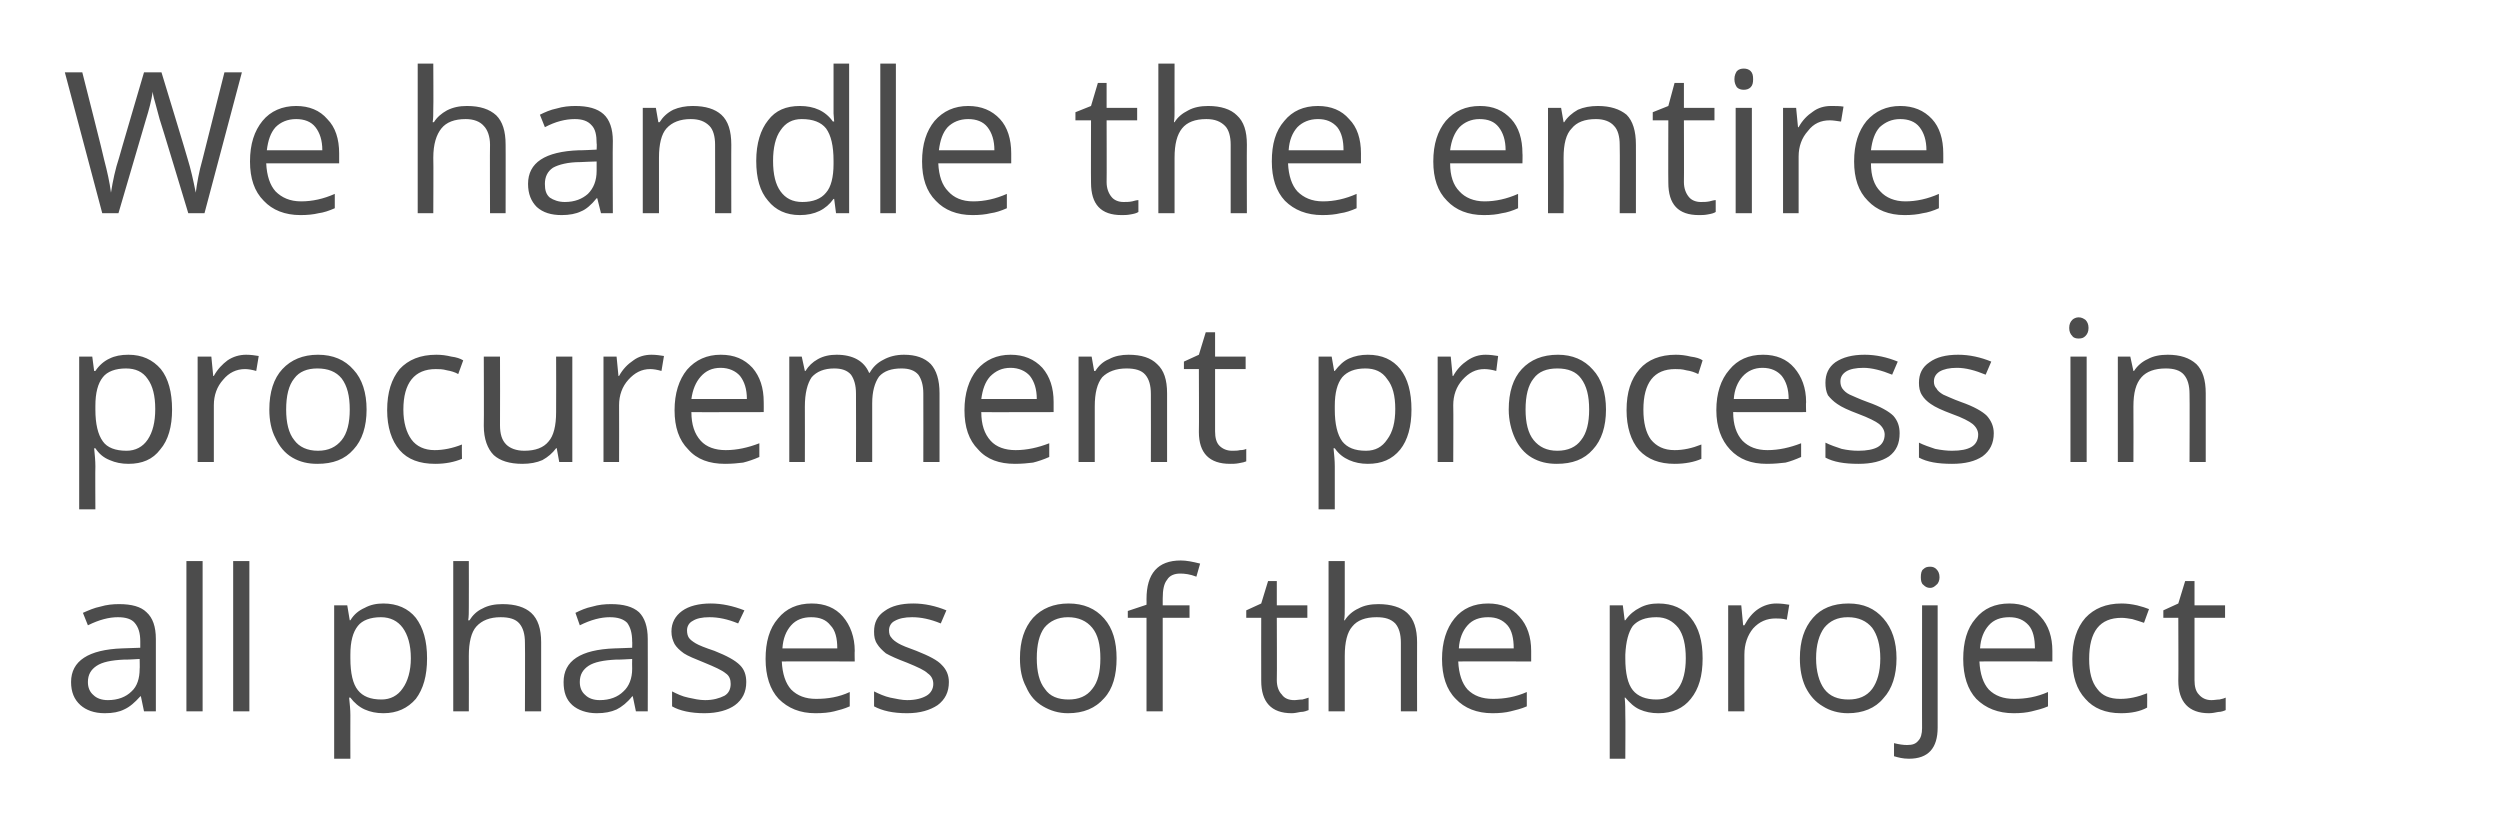
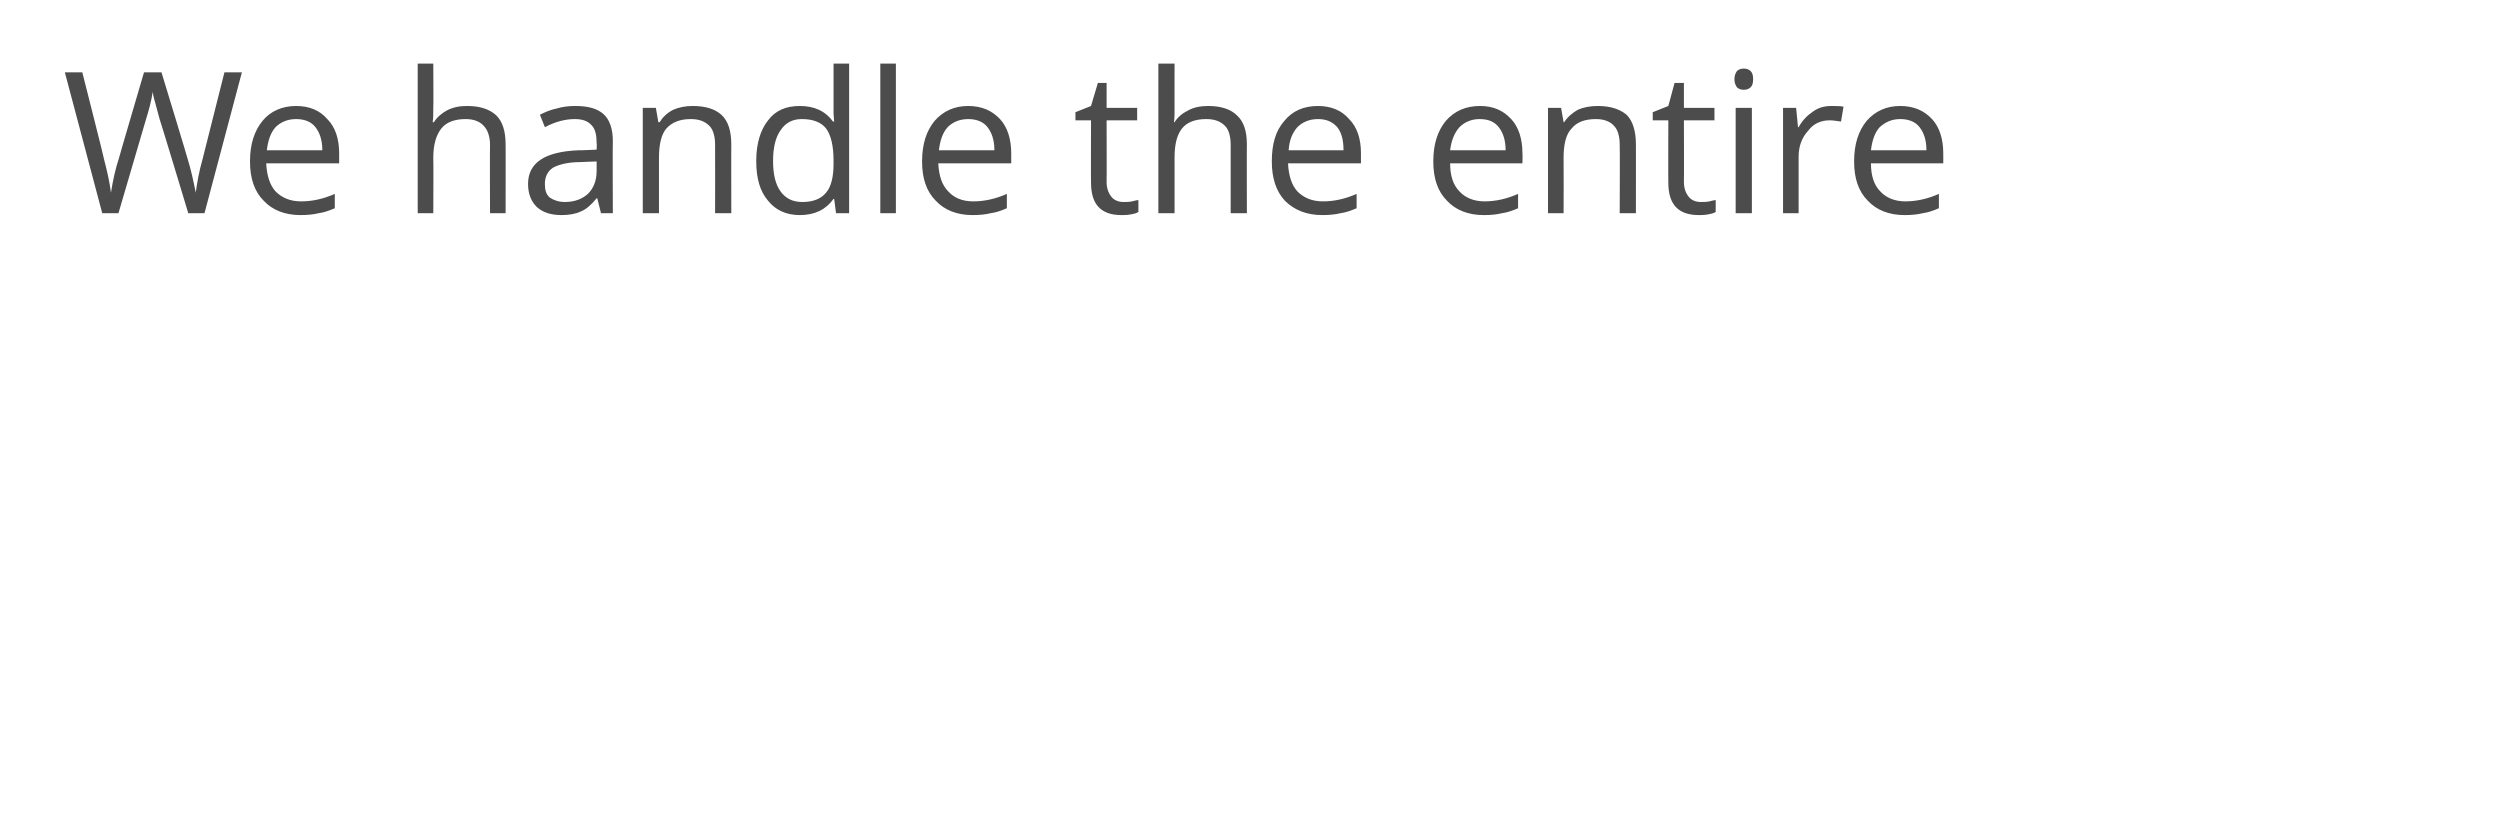
<svg xmlns="http://www.w3.org/2000/svg" version="1.1" width="401px" height="131.6px" viewBox="0 -10 401 131.6" style="top:-10px">
  <desc>We handle the entire procurement process in all phases of the project</desc>
  <defs />
  <g id="Polygon87386">
-     <path d="M 23.1 104.1 L 22.6 101.7 C 22.6 101.7 22.47 101.65 22.5 101.7 C 21.6 102.7 20.8 103.4 19.9 103.8 C 19.1 104.2 18.1 104.4 16.8 104.4 C 15.1 104.4 13.8 103.9 12.9 103.1 C 11.9 102.2 11.4 101 11.4 99.4 C 11.4 96 14.2 94.2 19.6 94 C 19.63 94.01 22.5 93.9 22.5 93.9 C 22.5 93.9 22.5 92.87 22.5 92.9 C 22.5 91.5 22.2 90.6 21.6 89.9 C 21.1 89.3 20.2 89 18.9 89 C 17.5 89 15.9 89.4 14.1 90.3 C 14.1 90.3 13.3 88.3 13.3 88.3 C 14.2 87.9 15.1 87.5 16.1 87.3 C 17.1 87 18.1 86.9 19.1 86.9 C 21.1 86.9 22.6 87.3 23.5 88.2 C 24.5 89.1 25 90.5 25 92.5 C 25 92.51 25 104.1 25 104.1 L 23.1 104.1 Z M 17.3 102.3 C 18.9 102.3 20.2 101.8 21.1 100.9 C 22 100.1 22.4 98.8 22.4 97.3 C 22.44 97.27 22.4 95.7 22.4 95.7 C 22.4 95.7 19.88 95.85 19.9 95.8 C 17.8 95.9 16.4 96.2 15.5 96.8 C 14.6 97.4 14.1 98.2 14.1 99.4 C 14.1 100.3 14.4 101 15 101.5 C 15.5 102 16.3 102.3 17.3 102.3 Z M 32.5 104.1 L 29.9 104.1 L 29.9 80 L 32.5 80 L 32.5 104.1 Z M 40 104.1 L 37.4 104.1 L 37.4 80 L 40 80 L 40 104.1 Z M 61.5 104.4 C 60.4 104.4 59.4 104.2 58.5 103.8 C 57.6 103.4 56.8 102.7 56.2 101.9 C 56.2 101.9 56 101.9 56 101.9 C 56.1 102.9 56.2 103.8 56.2 104.7 C 56.18 104.69 56.2 111.7 56.2 111.7 L 53.6 111.7 L 53.6 87.1 L 55.7 87.1 L 56.1 89.5 C 56.1 89.5 56.18 89.46 56.2 89.5 C 56.8 88.5 57.6 87.9 58.5 87.5 C 59.4 87 60.4 86.8 61.5 86.8 C 63.7 86.8 65.5 87.6 66.7 89.1 C 67.9 90.7 68.5 92.8 68.5 95.6 C 68.5 98.4 67.9 100.5 66.7 102.1 C 65.4 103.6 63.7 104.4 61.5 104.4 Z M 61.1 89 C 59.4 89 58.1 89.5 57.4 90.4 C 56.6 91.4 56.2 92.9 56.2 95 C 56.2 95 56.2 95.6 56.2 95.6 C 56.2 98 56.6 99.7 57.4 100.7 C 58.2 101.7 59.4 102.2 61.2 102.2 C 62.6 102.2 63.8 101.6 64.6 100.4 C 65.4 99.3 65.9 97.6 65.9 95.6 C 65.9 93.4 65.4 91.8 64.6 90.7 C 63.8 89.6 62.6 89 61.1 89 Z M 84.2 104.1 C 84.2 104.1 84.24 93.12 84.2 93.1 C 84.2 91.7 83.9 90.7 83.3 90 C 82.7 89.3 81.7 89 80.3 89 C 78.6 89 77.3 89.5 76.4 90.5 C 75.6 91.4 75.2 93 75.2 95.2 C 75.22 95.22 75.2 104.1 75.2 104.1 L 72.7 104.1 L 72.7 80 L 75.2 80 C 75.2 80 75.22 87.31 75.2 87.3 C 75.2 88.2 75.2 88.9 75.1 89.5 C 75.1 89.5 75.3 89.5 75.3 89.5 C 75.8 88.7 76.5 88 77.4 87.6 C 78.3 87.1 79.4 86.9 80.6 86.9 C 82.7 86.9 84.2 87.4 85.2 88.3 C 86.3 89.3 86.8 90.9 86.8 93 C 86.8 93.02 86.8 104.1 86.8 104.1 L 84.2 104.1 Z M 102 104.1 L 101.5 101.7 C 101.5 101.7 101.4 101.65 101.4 101.7 C 100.6 102.7 99.7 103.4 98.9 103.8 C 98 104.2 97 104.4 95.7 104.4 C 94.1 104.4 92.7 103.9 91.8 103.1 C 90.8 102.2 90.4 101 90.4 99.4 C 90.4 96 93.1 94.2 98.6 94 C 98.56 94.01 101.4 93.9 101.4 93.9 C 101.4 93.9 101.43 92.87 101.4 92.9 C 101.4 91.5 101.1 90.6 100.6 89.9 C 100 89.3 99.1 89 97.8 89 C 96.4 89 94.8 89.4 93 90.3 C 93 90.3 92.3 88.3 92.3 88.3 C 93.1 87.9 94 87.5 95 87.3 C 96 87 97 86.9 98 86.9 C 100 86.9 101.5 87.3 102.5 88.2 C 103.4 89.1 103.9 90.5 103.9 92.5 C 103.93 92.51 103.9 104.1 103.9 104.1 L 102 104.1 Z M 96.2 102.3 C 97.8 102.3 99.1 101.8 100 100.9 C 100.9 100.1 101.4 98.8 101.4 97.3 C 101.37 97.27 101.4 95.7 101.4 95.7 C 101.4 95.7 98.8 95.85 98.8 95.8 C 96.8 95.9 95.3 96.2 94.4 96.8 C 93.5 97.4 93 98.2 93 99.4 C 93 100.3 93.3 101 93.9 101.5 C 94.4 102 95.2 102.3 96.2 102.3 Z M 119.7 99.4 C 119.7 101 119.1 102.2 117.9 103.1 C 116.8 103.9 115.1 104.4 113 104.4 C 110.8 104.4 109 104 107.8 103.3 C 107.8 103.3 107.8 100.9 107.8 100.9 C 108.6 101.3 109.4 101.7 110.4 101.9 C 111.3 102.1 112.2 102.3 113.1 102.3 C 114.4 102.3 115.4 102 116.2 101.6 C 116.9 101.2 117.2 100.5 117.2 99.7 C 117.2 99 117 98.4 116.4 98 C 115.8 97.5 114.7 97 113 96.3 C 111.5 95.7 110.3 95.2 109.7 94.8 C 109 94.3 108.5 93.8 108.2 93.3 C 107.9 92.7 107.7 92.1 107.7 91.3 C 107.7 89.9 108.3 88.8 109.4 88 C 110.5 87.2 112.1 86.8 114 86.8 C 115.8 86.8 117.6 87.2 119.4 87.9 C 119.4 87.9 118.4 90 118.4 90 C 116.7 89.3 115.2 89 113.8 89 C 112.6 89 111.7 89.2 111.1 89.6 C 110.5 89.9 110.2 90.5 110.2 91.1 C 110.2 91.6 110.3 92 110.5 92.3 C 110.7 92.6 111.1 92.9 111.6 93.2 C 112.1 93.5 113.1 93.9 114.6 94.4 C 116.6 95.2 117.9 95.9 118.7 96.7 C 119.4 97.4 119.7 98.3 119.7 99.4 Z M 130.8 104.4 C 128.3 104.4 126.4 103.6 124.9 102.1 C 123.5 100.6 122.8 98.4 122.8 95.7 C 122.8 93 123.4 90.8 124.8 89.2 C 126.1 87.6 127.9 86.8 130.2 86.8 C 132.3 86.8 134 87.5 135.2 88.9 C 136.4 90.3 137.1 92.2 137.1 94.4 C 137.06 94.44 137.1 96.1 137.1 96.1 C 137.1 96.1 125.41 96.06 125.4 96.1 C 125.5 98.1 126 99.6 126.9 100.6 C 127.9 101.6 129.2 102.1 130.9 102.1 C 132.8 102.1 134.6 101.8 136.3 101 C 136.3 101 136.3 103.3 136.3 103.3 C 135.4 103.7 134.6 103.9 133.8 104.1 C 133 104.3 132 104.4 130.8 104.4 Z M 130.1 89 C 128.8 89 127.7 89.4 126.9 90.3 C 126.1 91.2 125.6 92.4 125.5 94 C 125.5 94 134.3 94 134.3 94 C 134.3 92.4 134 91.1 133.2 90.3 C 132.5 89.4 131.5 89 130.1 89 Z M 152.2 99.4 C 152.2 101 151.6 102.2 150.4 103.1 C 149.2 103.9 147.6 104.4 145.5 104.4 C 143.2 104.4 141.5 104 140.2 103.3 C 140.2 103.3 140.2 100.9 140.2 100.9 C 141 101.3 141.9 101.7 142.8 101.9 C 143.8 102.1 144.7 102.3 145.5 102.3 C 146.9 102.3 147.9 102 148.6 101.6 C 149.3 101.2 149.7 100.5 149.7 99.7 C 149.7 99 149.4 98.4 148.8 98 C 148.3 97.5 147.2 97 145.5 96.3 C 143.9 95.7 142.8 95.2 142.1 94.8 C 141.5 94.3 141 93.8 140.7 93.3 C 140.3 92.7 140.2 92.1 140.2 91.3 C 140.2 89.9 140.7 88.8 141.9 88 C 143 87.2 144.5 86.8 146.5 86.8 C 148.3 86.8 150.1 87.2 151.8 87.9 C 151.8 87.9 150.9 90 150.9 90 C 149.2 89.3 147.7 89 146.3 89 C 145.1 89 144.2 89.2 143.5 89.6 C 142.9 89.9 142.6 90.5 142.6 91.1 C 142.6 91.6 142.7 92 143 92.3 C 143.2 92.6 143.6 92.9 144.1 93.2 C 144.6 93.5 145.6 93.9 147 94.4 C 149 95.2 150.4 95.9 151.1 96.7 C 151.8 97.4 152.2 98.3 152.2 99.4 Z M 179.1 95.6 C 179.1 98.3 178.5 100.5 177.1 102 C 175.7 103.6 173.8 104.4 171.3 104.4 C 169.8 104.4 168.5 104 167.3 103.3 C 166.1 102.6 165.2 101.6 164.6 100.2 C 163.9 98.9 163.6 97.4 163.6 95.6 C 163.6 92.8 164.3 90.7 165.7 89.1 C 167.1 87.6 169 86.8 171.4 86.8 C 173.8 86.8 175.7 87.6 177.1 89.2 C 178.5 90.8 179.1 92.9 179.1 95.6 Z M 166.3 95.6 C 166.3 97.7 166.7 99.4 167.6 100.5 C 168.4 101.7 169.7 102.2 171.4 102.2 C 173 102.2 174.3 101.7 175.2 100.5 C 176.1 99.4 176.5 97.8 176.5 95.6 C 176.5 93.4 176.1 91.8 175.2 90.7 C 174.3 89.6 173 89 171.3 89 C 169.7 89 168.4 89.6 167.5 90.7 C 166.7 91.8 166.3 93.4 166.3 95.6 Z M 190.8 89.1 L 186.5 89.1 L 186.5 104.1 L 183.9 104.1 L 183.9 89.1 L 180.9 89.1 L 180.9 88 L 183.9 87 C 183.9 87 183.92 86.11 183.9 86.1 C 183.9 82 185.7 79.9 189.4 79.9 C 190.3 79.9 191.3 80.1 192.5 80.4 C 192.5 80.4 191.9 82.5 191.9 82.5 C 190.9 82.1 190 82 189.3 82 C 188.4 82 187.6 82.3 187.2 83 C 186.7 83.6 186.5 84.6 186.5 86 C 186.49 86.05 186.5 87.1 186.5 87.1 L 190.8 87.1 L 190.8 89.1 Z M 207.6 102.3 C 208 102.3 208.4 102.2 208.9 102.2 C 209.3 102.1 209.6 102 209.9 101.9 C 209.9 101.9 209.9 103.9 209.9 103.9 C 209.6 104 209.2 104.2 208.6 104.2 C 208.1 104.3 207.6 104.4 207.2 104.4 C 203.9 104.4 202.3 102.6 202.3 99.2 C 202.28 99.2 202.3 89.1 202.3 89.1 L 199.9 89.1 L 199.9 87.9 L 202.3 86.8 L 203.4 83.2 L 204.8 83.2 L 204.8 87.1 L 209.7 87.1 L 209.7 89.1 L 204.8 89.1 C 204.8 89.1 204.84 99.09 204.8 99.1 C 204.8 100.1 205.1 100.9 205.6 101.4 C 206 102 206.7 102.3 207.6 102.3 Z M 224.7 104.1 C 224.7 104.1 224.71 93.12 224.7 93.1 C 224.7 91.7 224.4 90.7 223.8 90 C 223.1 89.3 222.2 89 220.8 89 C 219 89 217.7 89.5 216.9 90.5 C 216.1 91.4 215.7 93 215.7 95.2 C 215.7 95.22 215.7 104.1 215.7 104.1 L 213.1 104.1 L 213.1 80 L 215.7 80 C 215.7 80 215.7 87.31 215.7 87.3 C 215.7 88.2 215.7 88.9 215.6 89.5 C 215.6 89.5 215.7 89.5 215.7 89.5 C 216.2 88.7 217 88 217.9 87.6 C 218.8 87.1 219.9 86.9 221.1 86.9 C 223.1 86.9 224.7 87.4 225.7 88.3 C 226.8 89.3 227.3 90.9 227.3 93 C 227.28 93.02 227.3 104.1 227.3 104.1 L 224.7 104.1 Z M 239.4 104.4 C 236.9 104.4 234.9 103.6 233.5 102.1 C 232 100.6 231.3 98.4 231.3 95.7 C 231.3 93 232 90.8 233.3 89.2 C 234.6 87.6 236.4 86.8 238.7 86.8 C 240.8 86.8 242.5 87.5 243.7 88.9 C 245 90.3 245.6 92.2 245.6 94.4 C 245.59 94.44 245.6 96.1 245.6 96.1 C 245.6 96.1 233.94 96.06 233.9 96.1 C 234 98.1 234.5 99.6 235.4 100.6 C 236.4 101.6 237.7 102.1 239.5 102.1 C 241.3 102.1 243.1 101.8 244.9 101 C 244.9 101 244.9 103.3 244.9 103.3 C 244 103.7 243.1 103.9 242.3 104.1 C 241.5 104.3 240.5 104.4 239.4 104.4 Z M 238.7 89 C 237.3 89 236.2 89.4 235.4 90.3 C 234.6 91.2 234.1 92.4 234 94 C 234 94 242.8 94 242.8 94 C 242.8 92.4 242.5 91.1 241.8 90.3 C 241 89.4 240 89 238.7 89 Z M 266 104.4 C 264.9 104.4 263.9 104.2 263 103.8 C 262.1 103.4 261.4 102.7 260.7 101.9 C 260.7 101.9 260.6 101.9 260.6 101.9 C 260.7 102.9 260.7 103.8 260.7 104.7 C 260.74 104.69 260.7 111.7 260.7 111.7 L 258.2 111.7 L 258.2 87.1 L 260.3 87.1 L 260.6 89.5 C 260.6 89.5 260.74 89.46 260.7 89.5 C 261.4 88.5 262.2 87.9 263 87.5 C 263.9 87 264.9 86.8 266 86.8 C 268.3 86.8 270 87.6 271.2 89.1 C 272.5 90.7 273.1 92.8 273.1 95.6 C 273.1 98.4 272.5 100.5 271.2 102.1 C 270 103.6 268.3 104.4 266 104.4 Z M 265.7 89 C 263.9 89 262.7 89.5 261.9 90.4 C 261.2 91.4 260.8 92.9 260.7 95 C 260.7 95 260.7 95.6 260.7 95.6 C 260.7 98 261.1 99.7 261.9 100.7 C 262.7 101.7 264 102.2 265.7 102.2 C 267.2 102.2 268.3 101.6 269.2 100.4 C 270 99.3 270.4 97.6 270.4 95.6 C 270.4 93.4 270 91.8 269.2 90.7 C 268.3 89.6 267.2 89 265.7 89 Z M 284.9 86.8 C 285.7 86.8 286.4 86.9 287 87 C 287 87 286.6 89.4 286.6 89.4 C 285.9 89.2 285.3 89.2 284.8 89.2 C 283.4 89.2 282.2 89.7 281.2 90.8 C 280.3 91.9 279.8 93.3 279.8 95 C 279.78 94.98 279.8 104.1 279.8 104.1 L 277.2 104.1 L 277.2 87.1 L 279.3 87.1 L 279.6 90.3 C 279.6 90.3 279.75 90.28 279.8 90.3 C 280.4 89.2 281.1 88.3 282 87.7 C 282.9 87.1 283.9 86.8 284.9 86.8 Z M 304.2 95.6 C 304.2 98.3 303.5 100.5 302.1 102 C 300.8 103.6 298.8 104.4 296.4 104.4 C 294.9 104.4 293.5 104 292.4 103.3 C 291.2 102.6 290.3 101.6 289.6 100.2 C 289 98.9 288.7 97.4 288.7 95.6 C 288.7 92.8 289.4 90.7 290.8 89.1 C 292.1 87.6 294 86.8 296.5 86.8 C 298.9 86.8 300.7 87.6 302.1 89.2 C 303.5 90.8 304.2 92.9 304.2 95.6 Z M 291.3 95.6 C 291.3 97.7 291.8 99.4 292.6 100.5 C 293.5 101.7 294.8 102.2 296.5 102.2 C 298.1 102.2 299.4 101.7 300.3 100.5 C 301.1 99.4 301.6 97.8 301.6 95.6 C 301.6 93.4 301.1 91.8 300.3 90.7 C 299.4 89.6 298.1 89 296.4 89 C 294.7 89 293.5 89.6 292.6 90.7 C 291.8 91.8 291.3 93.4 291.3 95.6 Z M 310.8 106.7 C 310.8 110 309.3 111.7 306.2 111.7 C 305.2 111.7 304.5 111.5 303.8 111.3 C 303.8 111.3 303.8 109.2 303.8 109.2 C 304.6 109.4 305.3 109.5 305.9 109.5 C 306.8 109.5 307.3 109.3 307.7 108.8 C 308.1 108.4 308.3 107.7 308.3 106.8 C 308.28 106.84 308.3 87.1 308.3 87.1 L 310.8 87.1 L 310.8 106.7 C 310.8 106.7 310.84 106.65 310.8 106.7 Z M 308.1 82.6 C 308.1 82 308.2 81.5 308.5 81.3 C 308.8 81 309.1 80.9 309.6 80.9 C 310 80.9 310.3 81 310.6 81.3 C 310.9 81.6 311.1 82 311.1 82.6 C 311.1 83.1 310.9 83.6 310.6 83.8 C 310.3 84.1 310 84.3 309.6 84.3 C 309.1 84.3 308.8 84.1 308.5 83.8 C 308.2 83.6 308.1 83.1 308.1 82.6 Z M 323 104.4 C 320.5 104.4 318.5 103.6 317 102.1 C 315.6 100.6 314.9 98.4 314.9 95.7 C 314.9 93 315.5 90.8 316.9 89.2 C 318.2 87.6 320 86.8 322.3 86.8 C 324.4 86.8 326.1 87.5 327.3 88.9 C 328.6 90.3 329.2 92.2 329.2 94.4 C 329.19 94.44 329.2 96.1 329.2 96.1 C 329.2 96.1 317.53 96.06 317.5 96.1 C 317.6 98.1 318.1 99.6 319 100.6 C 320 101.6 321.3 102.1 323.1 102.1 C 324.9 102.1 326.7 101.8 328.5 101 C 328.5 101 328.5 103.3 328.5 103.3 C 327.6 103.7 326.7 103.9 325.9 104.1 C 325.1 104.3 324.1 104.4 323 104.4 Z M 322.3 89 C 320.9 89 319.8 89.4 319 90.3 C 318.2 91.2 317.7 92.4 317.6 94 C 317.6 94 326.4 94 326.4 94 C 326.4 92.4 326.1 91.1 325.4 90.3 C 324.6 89.4 323.6 89 322.3 89 Z M 344.4 103.5 C 343.3 104.1 341.9 104.4 340.2 104.4 C 337.7 104.4 335.8 103.6 334.5 102.1 C 333.1 100.6 332.4 98.5 332.4 95.7 C 332.4 92.9 333.1 90.7 334.5 89.1 C 335.9 87.6 337.8 86.8 340.3 86.8 C 341.1 86.8 341.9 86.9 342.8 87.1 C 343.6 87.3 344.2 87.5 344.7 87.7 C 344.7 87.7 343.9 89.9 343.9 89.9 C 343.3 89.7 342.7 89.5 342 89.3 C 341.4 89.2 340.8 89.1 340.3 89.1 C 336.8 89.1 335.1 91.3 335.1 95.7 C 335.1 97.8 335.5 99.4 336.4 100.5 C 337.2 101.6 338.4 102.1 340.1 102.1 C 341.5 102.1 342.9 101.8 344.4 101.2 C 344.43 101.22 344.4 103.5 344.4 103.5 C 344.4 103.5 344.43 103.49 344.4 103.5 Z M 354.7 102.3 C 355.2 102.3 355.6 102.2 356 102.2 C 356.5 102.1 356.8 102 357 101.9 C 357 101.9 357 103.9 357 103.9 C 356.8 104 356.3 104.2 355.8 104.2 C 355.3 104.3 354.8 104.4 354.3 104.4 C 351.1 104.4 349.4 102.6 349.4 99.2 C 349.44 99.2 349.4 89.1 349.4 89.1 L 347 89.1 L 347 87.9 L 349.4 86.8 L 350.5 83.2 L 352 83.2 L 352 87.1 L 356.9 87.1 L 356.9 89.1 L 352 89.1 C 352 89.1 352 99.09 352 99.1 C 352 100.1 352.2 100.9 352.7 101.4 C 353.2 102 353.9 102.3 354.7 102.3 Z " stroke="none" fill="#4c4c4c" />
-   </g>
+     </g>
  <g id="Polygon87385">
-     <path d="M 20.6 64.4 C 19.5 64.4 18.5 64.2 17.6 63.8 C 16.6 63.4 15.9 62.8 15.3 61.9 C 15.3 61.9 15.1 61.9 15.1 61.9 C 15.2 62.9 15.3 63.9 15.3 64.8 C 15.26 64.76 15.3 71.7 15.3 71.7 L 12.7 71.7 L 12.7 47.2 L 14.8 47.2 L 15.1 49.5 C 15.1 49.5 15.26 49.52 15.3 49.5 C 15.9 48.6 16.7 47.9 17.6 47.5 C 18.4 47.1 19.4 46.9 20.6 46.9 C 22.8 46.9 24.5 47.7 25.8 49.2 C 27 50.7 27.6 52.9 27.6 55.7 C 27.6 58.4 27 60.6 25.7 62.1 C 24.5 63.7 22.8 64.4 20.6 64.4 Z M 20.2 49.1 C 18.5 49.1 17.2 49.6 16.5 50.5 C 15.7 51.5 15.3 53 15.3 55.1 C 15.3 55.1 15.3 55.7 15.3 55.7 C 15.3 58 15.7 59.7 16.5 60.8 C 17.2 61.8 18.5 62.3 20.3 62.3 C 21.7 62.3 22.9 61.7 23.7 60.5 C 24.5 59.3 24.9 57.7 24.9 55.6 C 24.9 53.5 24.5 51.9 23.7 50.8 C 22.9 49.6 21.7 49.1 20.2 49.1 Z M 39.5 46.9 C 40.2 46.9 40.9 47 41.5 47.1 C 41.5 47.1 41.1 49.5 41.1 49.5 C 40.4 49.3 39.8 49.2 39.3 49.2 C 37.9 49.2 36.7 49.8 35.8 50.9 C 34.8 52 34.3 53.4 34.3 55 C 34.31 55.05 34.3 64.1 34.3 64.1 L 31.7 64.1 L 31.7 47.2 L 33.9 47.2 L 34.2 50.3 C 34.2 50.3 34.28 50.34 34.3 50.3 C 34.9 49.2 35.7 48.4 36.5 47.8 C 37.4 47.2 38.4 46.9 39.5 46.9 Z M 58.8 55.7 C 58.8 58.4 58.1 60.6 56.7 62.1 C 55.3 63.7 53.4 64.4 50.9 64.4 C 49.4 64.4 48.1 64.1 46.9 63.4 C 45.7 62.7 44.8 61.6 44.2 60.3 C 43.5 59 43.2 57.4 43.2 55.7 C 43.2 52.9 43.9 50.7 45.3 49.2 C 46.7 47.7 48.6 46.9 51 46.9 C 53.4 46.9 55.3 47.7 56.7 49.3 C 58.1 50.8 58.8 53 58.8 55.7 Z M 45.9 55.7 C 45.9 57.8 46.3 59.5 47.2 60.6 C 48 61.7 49.3 62.3 51 62.3 C 52.7 62.3 53.9 61.7 54.8 60.6 C 55.7 59.5 56.1 57.8 56.1 55.7 C 56.1 53.5 55.7 51.9 54.8 50.7 C 53.9 49.6 52.6 49.1 50.9 49.1 C 49.3 49.1 48 49.6 47.2 50.7 C 46.3 51.8 45.9 53.5 45.9 55.7 Z M 74.1 63.6 C 72.9 64.1 71.5 64.4 69.8 64.4 C 67.3 64.4 65.4 63.7 64.1 62.2 C 62.8 60.7 62.1 58.5 62.1 55.8 C 62.1 52.9 62.8 50.8 64.1 49.2 C 65.5 47.7 67.4 46.9 70 46.9 C 70.8 46.9 71.6 47 72.4 47.2 C 73.2 47.3 73.8 47.5 74.3 47.8 C 74.3 47.8 73.5 50 73.5 50 C 73 49.7 72.3 49.5 71.7 49.4 C 71 49.2 70.4 49.2 69.9 49.2 C 66.5 49.2 64.7 51.4 64.7 55.7 C 64.7 57.8 65.2 59.4 66 60.5 C 66.8 61.6 68.1 62.2 69.7 62.2 C 71.1 62.2 72.6 61.9 74.1 61.3 C 74.06 61.29 74.1 63.6 74.1 63.6 C 74.1 63.6 74.06 63.55 74.1 63.6 Z M 80.2 47.2 C 80.2 47.2 80.23 58.18 80.2 58.2 C 80.2 59.6 80.5 60.6 81.2 61.3 C 81.8 61.9 82.8 62.3 84.1 62.3 C 85.9 62.3 87.2 61.8 88 60.8 C 88.8 59.9 89.2 58.3 89.2 56.1 C 89.23 56.1 89.2 47.2 89.2 47.2 L 91.8 47.2 L 91.8 64.1 L 89.7 64.1 L 89.3 61.9 C 89.3 61.9 89.17 61.86 89.2 61.9 C 88.6 62.7 87.9 63.3 87 63.8 C 86.1 64.2 85 64.4 83.8 64.4 C 81.7 64.4 80.2 63.9 79.2 63 C 78.2 62 77.6 60.4 77.6 58.3 C 77.64 58.28 77.6 47.2 77.6 47.2 L 80.2 47.2 Z M 104.5 46.9 C 105.2 46.9 105.9 47 106.5 47.1 C 106.5 47.1 106.1 49.5 106.1 49.5 C 105.4 49.3 104.8 49.2 104.3 49.2 C 102.9 49.2 101.8 49.8 100.8 50.9 C 99.8 52 99.3 53.4 99.3 55 C 99.32 55.05 99.3 64.1 99.3 64.1 L 96.8 64.1 L 96.8 47.2 L 98.9 47.2 L 99.2 50.3 C 99.2 50.3 99.29 50.34 99.3 50.3 C 99.9 49.2 100.7 48.4 101.6 47.8 C 102.4 47.2 103.4 46.9 104.5 46.9 Z M 116.3 64.4 C 113.8 64.4 111.8 63.7 110.4 62.1 C 108.9 60.6 108.2 58.5 108.2 55.8 C 108.2 53.1 108.9 50.9 110.2 49.3 C 111.6 47.7 113.4 46.9 115.6 46.9 C 117.8 46.9 119.4 47.6 120.7 49 C 121.9 50.4 122.5 52.2 122.5 54.5 C 122.52 54.51 122.5 56.1 122.5 56.1 C 122.5 56.1 110.87 56.13 110.9 56.1 C 110.9 58.1 111.4 59.6 112.4 60.7 C 113.3 61.7 114.7 62.2 116.4 62.2 C 118.2 62.2 120 61.8 121.8 61.1 C 121.8 61.1 121.8 63.3 121.8 63.3 C 120.9 63.7 120 64 119.2 64.2 C 118.4 64.3 117.4 64.4 116.3 64.4 Z M 115.6 49 C 114.2 49 113.2 49.5 112.4 50.4 C 111.6 51.3 111.1 52.5 110.9 54 C 110.9 54 119.8 54 119.8 54 C 119.8 52.4 119.4 51.2 118.7 50.3 C 118 49.5 116.9 49 115.6 49 Z M 148.1 64.1 C 148.1 64.1 148.12 53.12 148.1 53.1 C 148.1 51.8 147.8 50.8 147.3 50.1 C 146.7 49.4 145.8 49.1 144.6 49.1 C 143 49.1 141.8 49.5 141 50.4 C 140.3 51.4 139.9 52.8 139.9 54.7 C 139.9 54.68 139.9 64.1 139.9 64.1 L 137.3 64.1 C 137.3 64.1 137.33 53.12 137.3 53.1 C 137.3 51.8 137 50.8 136.5 50.1 C 135.9 49.4 135 49.1 133.8 49.1 C 132.2 49.1 131 49.6 130.2 50.5 C 129.5 51.5 129.1 53.1 129.1 55.2 C 129.12 55.25 129.1 64.1 129.1 64.1 L 126.6 64.1 L 126.6 47.2 L 128.6 47.2 L 129.1 49.5 C 129.1 49.5 129.18 49.52 129.2 49.5 C 129.7 48.7 130.3 48.1 131.2 47.6 C 132.1 47.1 133.1 46.9 134.2 46.9 C 136.8 46.9 138.6 47.9 139.4 49.8 C 139.4 49.8 139.5 49.8 139.5 49.8 C 140 48.9 140.7 48.2 141.7 47.7 C 142.6 47.2 143.7 46.9 145 46.9 C 146.9 46.9 148.3 47.4 149.3 48.4 C 150.2 49.4 150.7 50.9 150.7 53.1 C 150.69 53.09 150.7 64.1 150.7 64.1 L 148.1 64.1 Z M 162.8 64.4 C 160.3 64.4 158.3 63.7 156.9 62.1 C 155.4 60.6 154.7 58.5 154.7 55.8 C 154.7 53.1 155.4 50.9 156.7 49.3 C 158.1 47.7 159.9 46.9 162.1 46.9 C 164.2 46.9 165.9 47.6 167.2 49 C 168.4 50.4 169 52.2 169 54.5 C 169.01 54.51 169 56.1 169 56.1 C 169 56.1 157.36 56.13 157.4 56.1 C 157.4 58.1 157.9 59.6 158.9 60.7 C 159.8 61.7 161.2 62.2 162.9 62.2 C 164.7 62.2 166.5 61.8 168.3 61.1 C 168.3 61.1 168.3 63.3 168.3 63.3 C 167.4 63.7 166.5 64 165.7 64.2 C 164.9 64.3 163.9 64.4 162.8 64.4 Z M 162.1 49 C 160.7 49 159.7 49.5 158.8 50.4 C 158 51.3 157.6 52.5 157.4 54 C 157.4 54 166.3 54 166.3 54 C 166.3 52.4 165.9 51.2 165.2 50.3 C 164.5 49.5 163.4 49 162.1 49 Z M 184.6 64.1 C 184.6 64.1 184.62 53.18 184.6 53.2 C 184.6 51.8 184.3 50.8 183.7 50.1 C 183.1 49.4 182.1 49.1 180.7 49.1 C 179 49.1 177.7 49.6 176.8 50.5 C 176 51.5 175.6 53 175.6 55.2 C 175.61 55.25 175.6 64.1 175.6 64.1 L 173 64.1 L 173 47.2 L 175.1 47.2 L 175.5 49.5 C 175.5 49.5 175.67 49.52 175.7 49.5 C 176.2 48.7 176.9 48 177.9 47.6 C 178.8 47.1 179.9 46.9 181 46.9 C 183.1 46.9 184.6 47.4 185.6 48.4 C 186.7 49.4 187.2 50.9 187.2 53.1 C 187.19 53.09 187.2 64.1 187.2 64.1 L 184.6 64.1 Z M 197.6 62.3 C 198.1 62.3 198.5 62.3 198.9 62.2 C 199.4 62.2 199.7 62.1 199.9 62 C 199.9 62 199.9 64 199.9 64 C 199.7 64.1 199.3 64.2 198.7 64.3 C 198.2 64.4 197.7 64.4 197.3 64.4 C 194 64.4 192.3 62.7 192.3 59.3 C 192.34 59.26 192.3 49.2 192.3 49.2 L 189.9 49.2 L 189.9 48 L 192.3 46.9 L 193.4 43.3 L 194.9 43.3 L 194.9 47.2 L 199.8 47.2 L 199.8 49.2 L 194.9 49.2 C 194.9 49.2 194.91 59.16 194.9 59.2 C 194.9 60.2 195.1 61 195.6 61.5 C 196.1 62 196.8 62.3 197.6 62.3 Z M 219.4 64.4 C 218.3 64.4 217.3 64.2 216.4 63.8 C 215.5 63.4 214.7 62.8 214.1 61.9 C 214.1 61.9 213.9 61.9 213.9 61.9 C 214 62.9 214.1 63.9 214.1 64.8 C 214.1 64.76 214.1 71.7 214.1 71.7 L 211.5 71.7 L 211.5 47.2 L 213.6 47.2 L 214 49.5 C 214 49.5 214.1 49.52 214.1 49.5 C 214.8 48.6 215.5 47.9 216.4 47.5 C 217.3 47.1 218.3 46.9 219.4 46.9 C 221.7 46.9 223.4 47.7 224.6 49.2 C 225.8 50.7 226.4 52.9 226.4 55.7 C 226.4 58.4 225.8 60.6 224.6 62.1 C 223.3 63.7 221.6 64.4 219.4 64.4 Z M 219 49.1 C 217.3 49.1 216.1 49.6 215.3 50.5 C 214.5 51.5 214.1 53 214.1 55.1 C 214.1 55.1 214.1 55.7 214.1 55.7 C 214.1 58 214.5 59.7 215.3 60.8 C 216.1 61.8 217.3 62.3 219.1 62.3 C 220.6 62.3 221.7 61.7 222.5 60.5 C 223.4 59.3 223.8 57.7 223.8 55.6 C 223.8 53.5 223.4 51.9 222.5 50.8 C 221.7 49.6 220.5 49.1 219 49.1 Z M 238.3 46.9 C 239 46.9 239.7 47 240.3 47.1 C 240.3 47.1 240 49.5 240 49.5 C 239.3 49.3 238.6 49.2 238.1 49.2 C 236.7 49.2 235.6 49.8 234.6 50.9 C 233.6 52 233.1 53.4 233.1 55 C 233.14 55.05 233.1 64.1 233.1 64.1 L 230.6 64.1 L 230.6 47.2 L 232.7 47.2 L 233 50.3 C 233 50.3 233.11 50.34 233.1 50.3 C 233.7 49.2 234.5 48.4 235.4 47.8 C 236.3 47.2 237.2 46.9 238.3 46.9 Z M 257.6 55.7 C 257.6 58.4 256.9 60.6 255.5 62.1 C 254.1 63.7 252.2 64.4 249.7 64.4 C 248.2 64.4 246.9 64.1 245.7 63.4 C 244.5 62.7 243.6 61.6 243 60.3 C 242.4 59 242 57.4 242 55.7 C 242 52.9 242.7 50.7 244.1 49.2 C 245.5 47.7 247.4 46.9 249.9 46.9 C 252.2 46.9 254.1 47.7 255.5 49.3 C 256.9 50.8 257.6 53 257.6 55.7 Z M 244.7 55.7 C 244.7 57.8 245.1 59.5 246 60.6 C 246.9 61.7 248.1 62.3 249.8 62.3 C 251.5 62.3 252.8 61.7 253.6 60.6 C 254.5 59.5 254.9 57.8 254.9 55.7 C 254.9 53.5 254.5 51.9 253.6 50.7 C 252.8 49.6 251.5 49.1 249.8 49.1 C 248.1 49.1 246.8 49.6 246 50.7 C 245.1 51.8 244.7 53.5 244.7 55.7 Z M 272.9 63.6 C 271.8 64.1 270.3 64.4 268.6 64.4 C 266.2 64.4 264.3 63.7 262.9 62.2 C 261.6 60.7 260.9 58.5 260.9 55.8 C 260.9 52.9 261.6 50.8 263 49.2 C 264.3 47.7 266.3 46.9 268.8 46.9 C 269.6 46.9 270.4 47 271.2 47.2 C 272 47.3 272.7 47.5 273.1 47.8 C 273.1 47.8 272.4 50 272.4 50 C 271.8 49.7 271.2 49.5 270.5 49.4 C 269.8 49.2 269.2 49.2 268.7 49.2 C 265.3 49.2 263.6 51.4 263.6 55.7 C 263.6 57.8 264 59.4 264.8 60.5 C 265.7 61.6 266.9 62.2 268.6 62.2 C 270 62.2 271.4 61.9 272.9 61.3 C 272.89 61.29 272.9 63.6 272.9 63.6 C 272.9 63.6 272.89 63.55 272.9 63.6 Z M 283.4 64.4 C 280.9 64.4 279 63.7 277.5 62.1 C 276.1 60.6 275.3 58.5 275.3 55.8 C 275.3 53.1 276 50.9 277.4 49.3 C 278.7 47.7 280.5 46.9 282.8 46.9 C 284.9 46.9 286.6 47.6 287.8 49 C 289 50.4 289.7 52.2 289.7 54.5 C 289.65 54.51 289.7 56.1 289.7 56.1 C 289.7 56.1 278 56.13 278 56.1 C 278 58.1 278.5 59.6 279.5 60.7 C 280.5 61.7 281.8 62.2 283.5 62.2 C 285.3 62.2 287.1 61.8 288.9 61.1 C 288.9 61.1 288.9 63.3 288.9 63.3 C 288 63.7 287.2 64 286.4 64.2 C 285.5 64.3 284.6 64.4 283.4 64.4 Z M 282.7 49 C 281.4 49 280.3 49.5 279.5 50.4 C 278.7 51.3 278.2 52.5 278.1 54 C 278.1 54 286.9 54 286.9 54 C 286.9 52.4 286.5 51.2 285.8 50.3 C 285.1 49.5 284.1 49 282.7 49 Z M 304.7 59.5 C 304.7 61.1 304.2 62.3 303 63.2 C 301.8 64 300.2 64.4 298.1 64.4 C 295.8 64.4 294.1 64.1 292.8 63.4 C 292.8 63.4 292.8 61 292.8 61 C 293.6 61.4 294.5 61.7 295.4 62 C 296.3 62.2 297.2 62.3 298.1 62.3 C 299.4 62.3 300.5 62.1 301.2 61.7 C 301.9 61.3 302.3 60.6 302.3 59.7 C 302.3 59.1 302 58.5 301.4 58 C 300.9 57.6 299.7 57 298.1 56.4 C 296.5 55.8 295.4 55.3 294.7 54.8 C 294.1 54.4 293.6 53.9 293.2 53.4 C 292.9 52.8 292.8 52.1 292.8 51.4 C 292.8 50 293.3 48.9 294.4 48.1 C 295.6 47.3 297.1 46.9 299.1 46.9 C 300.9 46.9 302.7 47.3 304.4 48 C 304.4 48 303.5 50.1 303.5 50.1 C 301.8 49.4 300.2 49 298.9 49 C 297.7 49 296.7 49.2 296.1 49.6 C 295.5 50 295.2 50.5 295.2 51.2 C 295.2 51.6 295.3 52 295.5 52.3 C 295.8 52.7 296.1 53 296.7 53.3 C 297.2 53.5 298.2 54 299.6 54.5 C 301.6 55.2 303 56 303.7 56.7 C 304.4 57.5 304.7 58.4 304.7 59.5 Z M 319.8 59.5 C 319.8 61.1 319.2 62.3 318 63.2 C 316.8 64 315.2 64.4 313.1 64.4 C 310.8 64.4 309.1 64.1 307.8 63.4 C 307.8 63.4 307.8 61 307.8 61 C 308.6 61.4 309.5 61.7 310.4 62 C 311.4 62.2 312.3 62.3 313.1 62.3 C 314.5 62.3 315.5 62.1 316.2 61.7 C 316.9 61.3 317.3 60.6 317.3 59.7 C 317.3 59.1 317 58.5 316.4 58 C 315.9 57.6 314.8 57 313.1 56.4 C 311.5 55.8 310.4 55.3 309.7 54.8 C 309.1 54.4 308.6 53.9 308.3 53.4 C 307.9 52.8 307.8 52.1 307.8 51.4 C 307.8 50 308.3 48.9 309.5 48.1 C 310.6 47.3 312.1 46.9 314.1 46.9 C 315.9 46.9 317.7 47.3 319.4 48 C 319.4 48 318.5 50.1 318.5 50.1 C 316.8 49.4 315.3 49 313.9 49 C 312.7 49 311.8 49.2 311.1 49.6 C 310.5 50 310.2 50.5 310.2 51.2 C 310.2 51.6 310.3 52 310.6 52.3 C 310.8 52.7 311.2 53 311.7 53.3 C 312.2 53.5 313.2 54 314.6 54.5 C 316.6 55.2 318 56 318.7 56.7 C 319.4 57.5 319.8 58.4 319.8 59.5 Z M 334.7 64.1 L 332.1 64.1 L 332.1 47.2 L 334.7 47.2 L 334.7 64.1 Z M 331.9 42.6 C 331.9 42 332.1 41.6 332.4 41.3 C 332.6 41.1 333 40.9 333.4 40.9 C 333.9 40.9 334.2 41.1 334.5 41.3 C 334.8 41.6 335 42 335 42.6 C 335 43.2 334.8 43.6 334.5 43.9 C 334.2 44.2 333.9 44.3 333.4 44.3 C 333 44.3 332.6 44.2 332.4 43.9 C 332.1 43.6 331.9 43.2 331.9 42.6 Z M 351.2 64.1 C 351.2 64.1 351.24 53.18 351.2 53.2 C 351.2 51.8 350.9 50.8 350.3 50.1 C 349.7 49.4 348.7 49.1 347.4 49.1 C 345.6 49.1 344.3 49.6 343.5 50.5 C 342.6 51.5 342.2 53 342.2 55.2 C 342.23 55.25 342.2 64.1 342.2 64.1 L 339.7 64.1 L 339.7 47.2 L 341.7 47.2 L 342.2 49.5 C 342.2 49.5 342.29 49.52 342.3 49.5 C 342.8 48.7 343.6 48 344.5 47.6 C 345.4 47.1 346.5 46.9 347.7 46.9 C 349.7 46.9 351.2 47.4 352.3 48.4 C 353.3 49.4 353.8 50.9 353.8 53.1 C 353.81 53.09 353.8 64.1 353.8 64.1 L 351.2 64.1 Z " stroke="none" fill="#4c4c4c" />
-   </g>
+     </g>
  <g id="Polygon87384">
    <path d="M 32.8 24.2 L 30.2 24.2 C 30.2 24.2 25.64 9.08 25.6 9.1 C 25.4 8.4 25.2 7.6 24.9 6.5 C 24.6 5.5 24.5 4.9 24.5 4.7 C 24.3 6.1 23.9 7.6 23.4 9.2 C 23.41 9.17 19 24.2 19 24.2 L 16.4 24.2 L 10.4 1.6 L 13.2 1.6 C 13.2 1.6 16.75 15.56 16.7 15.6 C 17.2 17.5 17.6 19.3 17.8 20.9 C 18.1 19 18.5 17.1 19.1 15.3 C 19.06 15.34 23.1 1.6 23.1 1.6 L 25.9 1.6 C 25.9 1.6 30.13 15.47 30.1 15.5 C 30.6 17.1 31 18.9 31.4 20.9 C 31.6 19.4 31.9 17.6 32.5 15.5 C 32.49 15.53 36 1.6 36 1.6 L 38.8 1.6 L 32.8 24.2 Z M 48.2 24.5 C 45.7 24.5 43.7 23.7 42.3 22.2 C 40.8 20.7 40.1 18.6 40.1 15.9 C 40.1 13.1 40.8 11 42.1 9.4 C 43.4 7.8 45.3 7 47.5 7 C 49.6 7 51.3 7.7 52.5 9.1 C 53.8 10.4 54.4 12.3 54.4 14.6 C 54.4 14.57 54.4 16.2 54.4 16.2 C 54.4 16.2 42.74 16.19 42.7 16.2 C 42.8 18.2 43.3 19.7 44.2 20.7 C 45.2 21.7 46.5 22.3 48.3 22.3 C 50.1 22.3 51.9 21.9 53.7 21.1 C 53.7 21.1 53.7 23.4 53.7 23.4 C 52.8 23.8 51.9 24.1 51.1 24.2 C 50.3 24.4 49.3 24.5 48.2 24.5 Z M 47.5 9.1 C 46.1 9.1 45 9.6 44.2 10.4 C 43.4 11.3 43 12.5 42.8 14.1 C 42.8 14.1 51.7 14.1 51.7 14.1 C 51.7 12.5 51.3 11.3 50.6 10.4 C 49.9 9.5 48.8 9.1 47.5 9.1 Z M 78.6 24.2 C 78.6 24.2 78.56 13.25 78.6 13.2 C 78.6 11.9 78.2 10.8 77.6 10.2 C 77 9.5 76 9.1 74.7 9.1 C 72.9 9.1 71.6 9.6 70.8 10.6 C 70 11.6 69.5 13.1 69.5 15.3 C 69.54 15.34 69.5 24.2 69.5 24.2 L 67 24.2 L 67 0.2 L 69.5 0.2 C 69.5 0.2 69.54 7.44 69.5 7.4 C 69.5 8.3 69.5 9 69.4 9.6 C 69.4 9.6 69.6 9.6 69.6 9.6 C 70.1 8.8 70.8 8.2 71.7 7.7 C 72.7 7.2 73.7 7 74.9 7 C 77 7 78.5 7.5 79.6 8.5 C 80.6 9.5 81.1 11 81.1 13.2 C 81.12 13.15 81.1 24.2 81.1 24.2 L 78.6 24.2 Z M 96.4 24.2 L 95.8 21.8 C 95.8 21.8 95.72 21.78 95.7 21.8 C 94.9 22.8 94 23.6 93.2 23.9 C 92.4 24.3 91.3 24.5 90.1 24.5 C 88.4 24.5 87.1 24.1 86.1 23.2 C 85.2 22.3 84.7 21.1 84.7 19.5 C 84.7 16.1 87.4 14.3 92.9 14.1 C 92.88 14.14 95.7 14 95.7 14 C 95.7 14 95.75 13 95.7 13 C 95.7 11.7 95.5 10.7 94.9 10.1 C 94.3 9.4 93.4 9.1 92.2 9.1 C 90.7 9.1 89.1 9.5 87.4 10.4 C 87.4 10.4 86.6 8.4 86.6 8.4 C 87.4 8 88.3 7.6 89.3 7.4 C 90.3 7.1 91.3 7 92.3 7 C 94.3 7 95.8 7.4 96.8 8.3 C 97.8 9.2 98.3 10.7 98.3 12.6 C 98.25 12.64 98.3 24.2 98.3 24.2 L 96.4 24.2 Z M 90.6 22.4 C 92.2 22.4 93.4 21.9 94.3 21.1 C 95.2 20.2 95.7 19 95.7 17.4 C 95.69 17.4 95.7 15.9 95.7 15.9 C 95.7 15.9 93.12 15.98 93.1 16 C 91.1 16 89.6 16.4 88.7 16.9 C 87.8 17.5 87.4 18.4 87.4 19.5 C 87.4 20.5 87.6 21.2 88.2 21.7 C 88.8 22.1 89.6 22.4 90.6 22.4 Z M 114.7 24.2 C 114.7 24.2 114.72 13.25 114.7 13.2 C 114.7 11.9 114.4 10.8 113.8 10.2 C 113.1 9.5 112.2 9.1 110.8 9.1 C 109.1 9.1 107.8 9.6 106.9 10.6 C 106.1 11.5 105.7 13.1 105.7 15.3 C 105.7 15.31 105.7 24.2 105.7 24.2 L 103.1 24.2 L 103.1 7.3 L 105.2 7.3 L 105.6 9.6 C 105.6 9.6 105.76 9.59 105.8 9.6 C 106.3 8.8 107 8.1 108 7.6 C 108.9 7.2 110 7 111.1 7 C 113.2 7 114.7 7.5 115.7 8.4 C 116.8 9.4 117.3 11 117.3 13.2 C 117.28 13.15 117.3 24.2 117.3 24.2 L 114.7 24.2 Z M 133.8 21.9 C 133.8 21.9 133.65 21.92 133.7 21.9 C 132.5 23.6 130.7 24.5 128.3 24.5 C 126.1 24.5 124.4 23.7 123.2 22.2 C 121.9 20.7 121.3 18.6 121.3 15.8 C 121.3 13 122 10.8 123.2 9.3 C 124.4 7.7 126.1 7 128.3 7 C 130.6 7 132.4 7.8 133.6 9.5 C 133.62 9.46 133.8 9.5 133.8 9.5 L 133.7 8.2 L 133.7 7.1 L 133.7 0.2 L 136.2 0.2 L 136.2 24.2 L 134.1 24.2 L 133.8 21.9 Z M 128.7 22.4 C 130.4 22.4 131.7 21.9 132.5 20.9 C 133.3 20 133.7 18.4 133.7 16.3 C 133.7 16.3 133.7 15.8 133.7 15.8 C 133.7 13.4 133.3 11.7 132.5 10.6 C 131.7 9.6 130.4 9.1 128.6 9.1 C 127.1 9.1 126 9.7 125.2 10.9 C 124.4 12 124 13.7 124 15.8 C 124 18 124.4 19.6 125.2 20.7 C 126 21.8 127.1 22.4 128.7 22.4 Z M 143.7 24.2 L 141.2 24.2 L 141.2 0.2 L 143.7 0.2 L 143.7 24.2 Z M 156 24.5 C 153.5 24.5 151.5 23.7 150.1 22.2 C 148.6 20.7 147.9 18.6 147.9 15.9 C 147.9 13.1 148.6 11 149.9 9.4 C 151.3 7.8 153.1 7 155.3 7 C 157.4 7 159.1 7.7 160.4 9.1 C 161.6 10.4 162.2 12.3 162.2 14.6 C 162.2 14.57 162.2 16.2 162.2 16.2 C 162.2 16.2 150.55 16.19 150.5 16.2 C 150.6 18.2 151.1 19.7 152.1 20.7 C 153 21.7 154.3 22.3 156.1 22.3 C 157.9 22.3 159.7 21.9 161.5 21.1 C 161.5 21.1 161.5 23.4 161.5 23.4 C 160.6 23.8 159.7 24.1 158.9 24.2 C 158.1 24.4 157.1 24.5 156 24.5 Z M 155.3 9.1 C 153.9 9.1 152.8 9.6 152 10.4 C 151.2 11.3 150.8 12.5 150.6 14.1 C 150.6 14.1 159.5 14.1 159.5 14.1 C 159.5 12.5 159.1 11.3 158.4 10.4 C 157.7 9.5 156.6 9.1 155.3 9.1 Z M 180.2 22.4 C 180.7 22.4 181.1 22.4 181.6 22.3 C 182 22.2 182.3 22.1 182.6 22.1 C 182.6 22.1 182.6 24 182.6 24 C 182.3 24.2 181.9 24.3 181.3 24.4 C 180.8 24.5 180.3 24.5 179.9 24.5 C 176.6 24.5 175 22.8 175 19.3 C 174.97 19.33 175 9.3 175 9.3 L 172.5 9.3 L 172.5 8 L 175 7 L 176.1 3.3 L 177.5 3.3 L 177.5 7.3 L 182.4 7.3 L 182.4 9.3 L 177.5 9.3 C 177.5 9.3 177.53 19.22 177.5 19.2 C 177.5 20.2 177.8 21 178.3 21.6 C 178.7 22.1 179.4 22.4 180.2 22.4 Z M 197.4 24.2 C 197.4 24.2 197.41 13.25 197.4 13.2 C 197.4 11.9 197.1 10.8 196.5 10.2 C 195.8 9.5 194.9 9.1 193.5 9.1 C 191.7 9.1 190.4 9.6 189.6 10.6 C 188.8 11.6 188.4 13.1 188.4 15.3 C 188.39 15.34 188.4 24.2 188.4 24.2 L 185.8 24.2 L 185.8 0.2 L 188.4 0.2 C 188.4 0.2 188.39 7.44 188.4 7.4 C 188.4 8.3 188.4 9 188.3 9.6 C 188.3 9.6 188.4 9.6 188.4 9.6 C 188.9 8.8 189.6 8.2 190.6 7.7 C 191.5 7.2 192.6 7 193.8 7 C 195.8 7 197.4 7.5 198.4 8.5 C 199.5 9.5 200 11 200 13.2 C 199.97 13.15 200 24.2 200 24.2 L 197.4 24.2 Z M 212.1 24.5 C 209.6 24.5 207.6 23.7 206.1 22.2 C 204.7 20.7 204 18.6 204 15.9 C 204 13.1 204.6 11 206 9.4 C 207.3 7.8 209.1 7 211.4 7 C 213.5 7 215.2 7.7 216.4 9.1 C 217.7 10.4 218.3 12.3 218.3 14.6 C 218.29 14.57 218.3 16.2 218.3 16.2 C 218.3 16.2 206.63 16.19 206.6 16.2 C 206.7 18.2 207.2 19.7 208.1 20.7 C 209.1 21.7 210.4 22.3 212.2 22.3 C 214 22.3 215.8 21.9 217.6 21.1 C 217.6 21.1 217.6 23.4 217.6 23.4 C 216.7 23.8 215.8 24.1 215 24.2 C 214.2 24.4 213.2 24.5 212.1 24.5 Z M 211.4 9.1 C 210 9.1 208.9 9.6 208.1 10.4 C 207.3 11.3 206.8 12.5 206.7 14.1 C 206.7 14.1 215.5 14.1 215.5 14.1 C 215.5 12.5 215.2 11.3 214.5 10.4 C 213.7 9.5 212.7 9.1 211.4 9.1 Z M 238 24.5 C 235.5 24.5 233.5 23.7 232.1 22.2 C 230.6 20.7 229.9 18.6 229.9 15.9 C 229.9 13.1 230.6 11 231.9 9.4 C 233.3 7.8 235.1 7 237.4 7 C 239.5 7 241.1 7.7 242.4 9.1 C 243.6 10.4 244.2 12.3 244.2 14.6 C 244.24 14.57 244.2 16.2 244.2 16.2 C 244.2 16.2 232.58 16.19 232.6 16.2 C 232.6 18.2 233.1 19.7 234.1 20.7 C 235 21.7 236.4 22.3 238.1 22.3 C 239.9 22.3 241.7 21.9 243.5 21.1 C 243.5 21.1 243.5 23.4 243.5 23.4 C 242.6 23.8 241.7 24.1 240.9 24.2 C 240.1 24.4 239.2 24.5 238 24.5 Z M 237.3 9.1 C 236 9.1 234.9 9.6 234.1 10.4 C 233.3 11.3 232.8 12.5 232.6 14.1 C 232.6 14.1 241.5 14.1 241.5 14.1 C 241.5 12.5 241.1 11.3 240.4 10.4 C 239.7 9.5 238.7 9.1 237.3 9.1 Z M 259.8 24.2 C 259.8 24.2 259.85 13.25 259.8 13.2 C 259.8 11.9 259.5 10.8 258.9 10.2 C 258.3 9.5 257.3 9.1 256 9.1 C 254.2 9.1 252.9 9.6 252.1 10.6 C 251.2 11.5 250.8 13.1 250.8 15.3 C 250.83 15.31 250.8 24.2 250.8 24.2 L 248.3 24.2 L 248.3 7.3 L 250.4 7.3 L 250.8 9.6 C 250.8 9.6 250.89 9.59 250.9 9.6 C 251.4 8.8 252.2 8.1 253.1 7.6 C 254 7.2 255.1 7 256.3 7 C 258.3 7 259.8 7.5 260.9 8.4 C 261.9 9.4 262.4 11 262.4 13.2 C 262.41 13.15 262.4 24.2 262.4 24.2 L 259.8 24.2 Z M 272.8 22.4 C 273.3 22.4 273.7 22.4 274.2 22.3 C 274.6 22.2 274.9 22.1 275.2 22.1 C 275.2 22.1 275.2 24 275.2 24 C 274.9 24.2 274.5 24.3 273.9 24.4 C 273.4 24.5 272.9 24.5 272.5 24.5 C 269.2 24.5 267.6 22.8 267.6 19.3 C 267.57 19.33 267.6 9.3 267.6 9.3 L 265.1 9.3 L 265.1 8 L 267.6 7 L 268.6 3.3 L 270.1 3.3 L 270.1 7.3 L 275 7.3 L 275 9.3 L 270.1 9.3 C 270.1 9.3 270.13 19.22 270.1 19.2 C 270.1 20.2 270.4 21 270.9 21.6 C 271.3 22.1 272 22.4 272.8 22.4 Z M 281 24.2 L 278.4 24.2 L 278.4 7.3 L 281 7.3 L 281 24.2 Z M 278.2 2.7 C 278.2 2.1 278.4 1.7 278.6 1.4 C 278.9 1.1 279.3 1 279.7 1 C 280.1 1 280.5 1.1 280.8 1.4 C 281.1 1.7 281.2 2.1 281.2 2.7 C 281.2 3.3 281.1 3.7 280.8 4 C 280.5 4.3 280.1 4.4 279.7 4.4 C 279.3 4.4 278.9 4.3 278.6 4 C 278.4 3.7 278.2 3.3 278.2 2.7 Z M 293.7 7 C 294.4 7 295.1 7 295.7 7.1 C 295.7 7.1 295.3 9.5 295.3 9.5 C 294.6 9.4 294 9.3 293.5 9.3 C 292.1 9.3 290.9 9.8 290 11 C 289 12.1 288.5 13.5 288.5 15.1 C 288.51 15.11 288.5 24.2 288.5 24.2 L 286 24.2 L 286 7.3 L 288.1 7.3 L 288.4 10.4 C 288.4 10.4 288.48 10.4 288.5 10.4 C 289.1 9.3 289.9 8.5 290.8 7.9 C 291.6 7.3 292.6 7 293.7 7 Z M 305.5 24.5 C 303 24.5 301 23.7 299.6 22.2 C 298.1 20.7 297.4 18.6 297.4 15.9 C 297.4 13.1 298.1 11 299.4 9.4 C 300.8 7.8 302.6 7 304.8 7 C 306.9 7 308.6 7.7 309.9 9.1 C 311.1 10.4 311.7 12.3 311.7 14.6 C 311.71 14.57 311.7 16.2 311.7 16.2 C 311.7 16.2 300.06 16.19 300.1 16.2 C 300.1 18.2 300.6 19.7 301.6 20.7 C 302.5 21.7 303.9 22.3 305.6 22.3 C 307.4 22.3 309.2 21.9 311 21.1 C 311 21.1 311 23.4 311 23.4 C 310.1 23.8 309.2 24.1 308.4 24.2 C 307.6 24.4 306.6 24.5 305.5 24.5 Z M 304.8 9.1 C 303.4 9.1 302.4 9.6 301.5 10.4 C 300.7 11.3 300.3 12.5 300.1 14.1 C 300.1 14.1 309 14.1 309 14.1 C 309 12.5 308.6 11.3 307.9 10.4 C 307.2 9.5 306.1 9.1 304.8 9.1 Z " stroke="none" fill="#4c4c4c" />
  </g>
</svg>